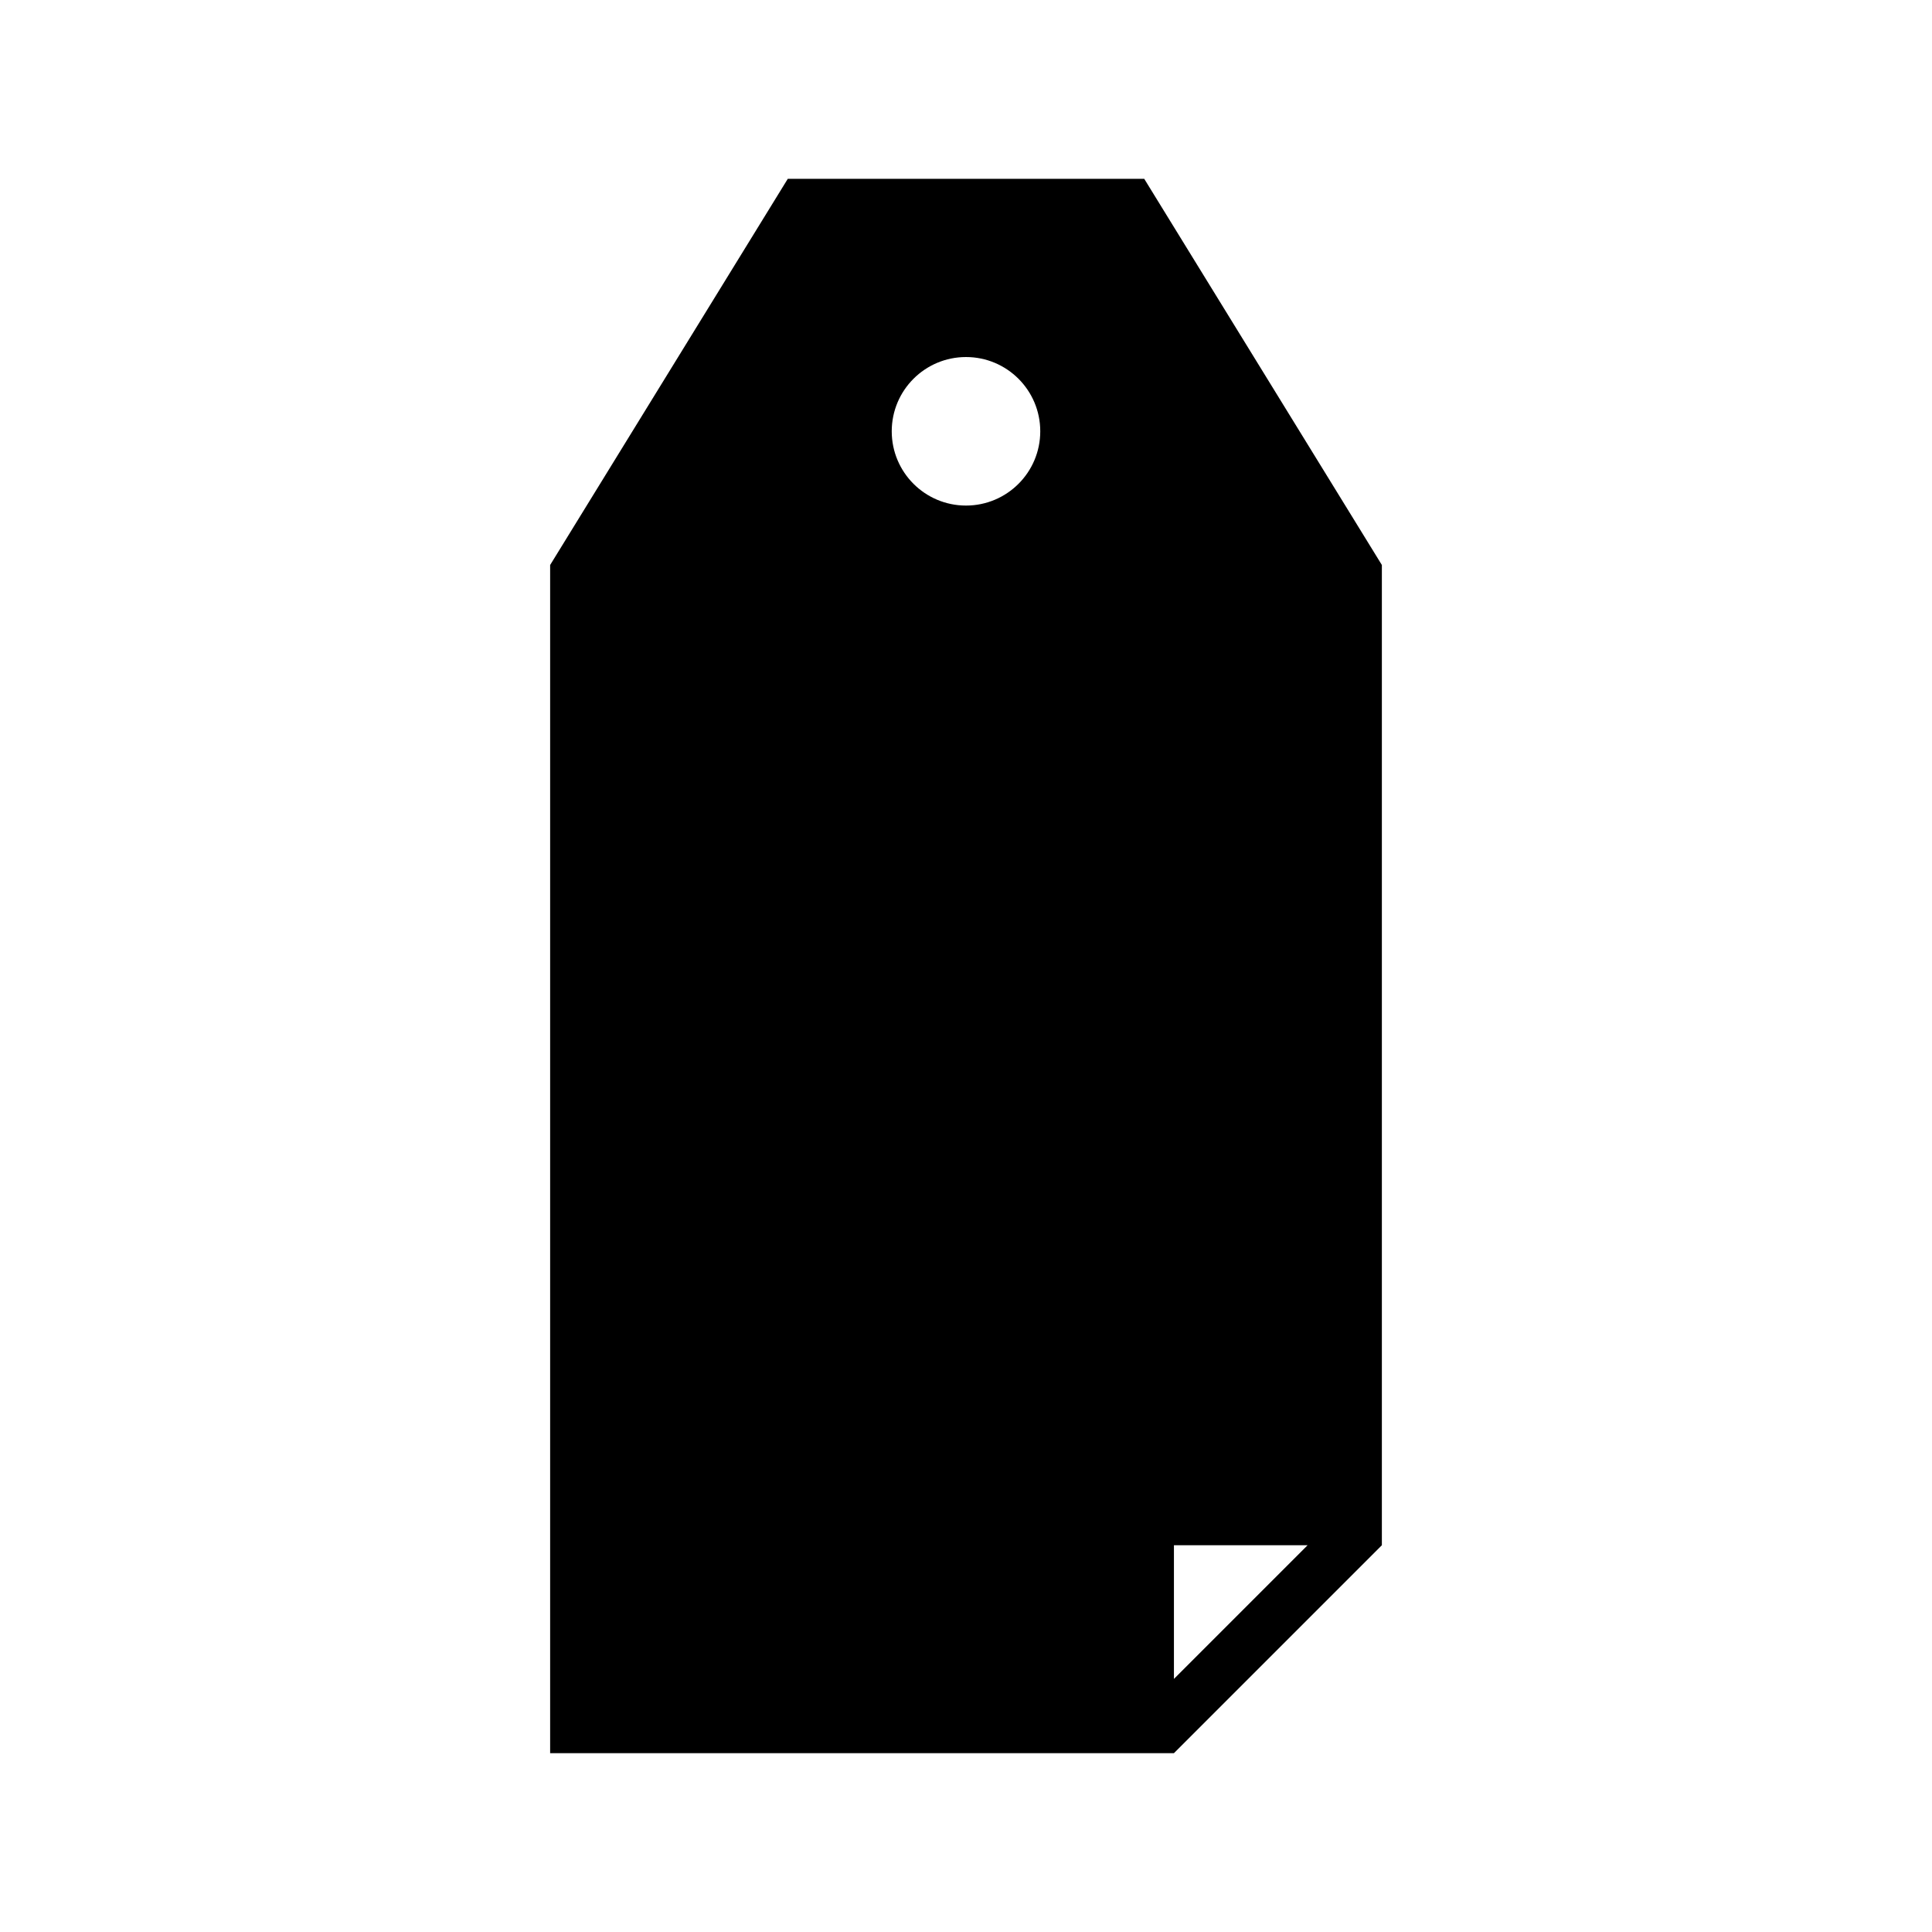
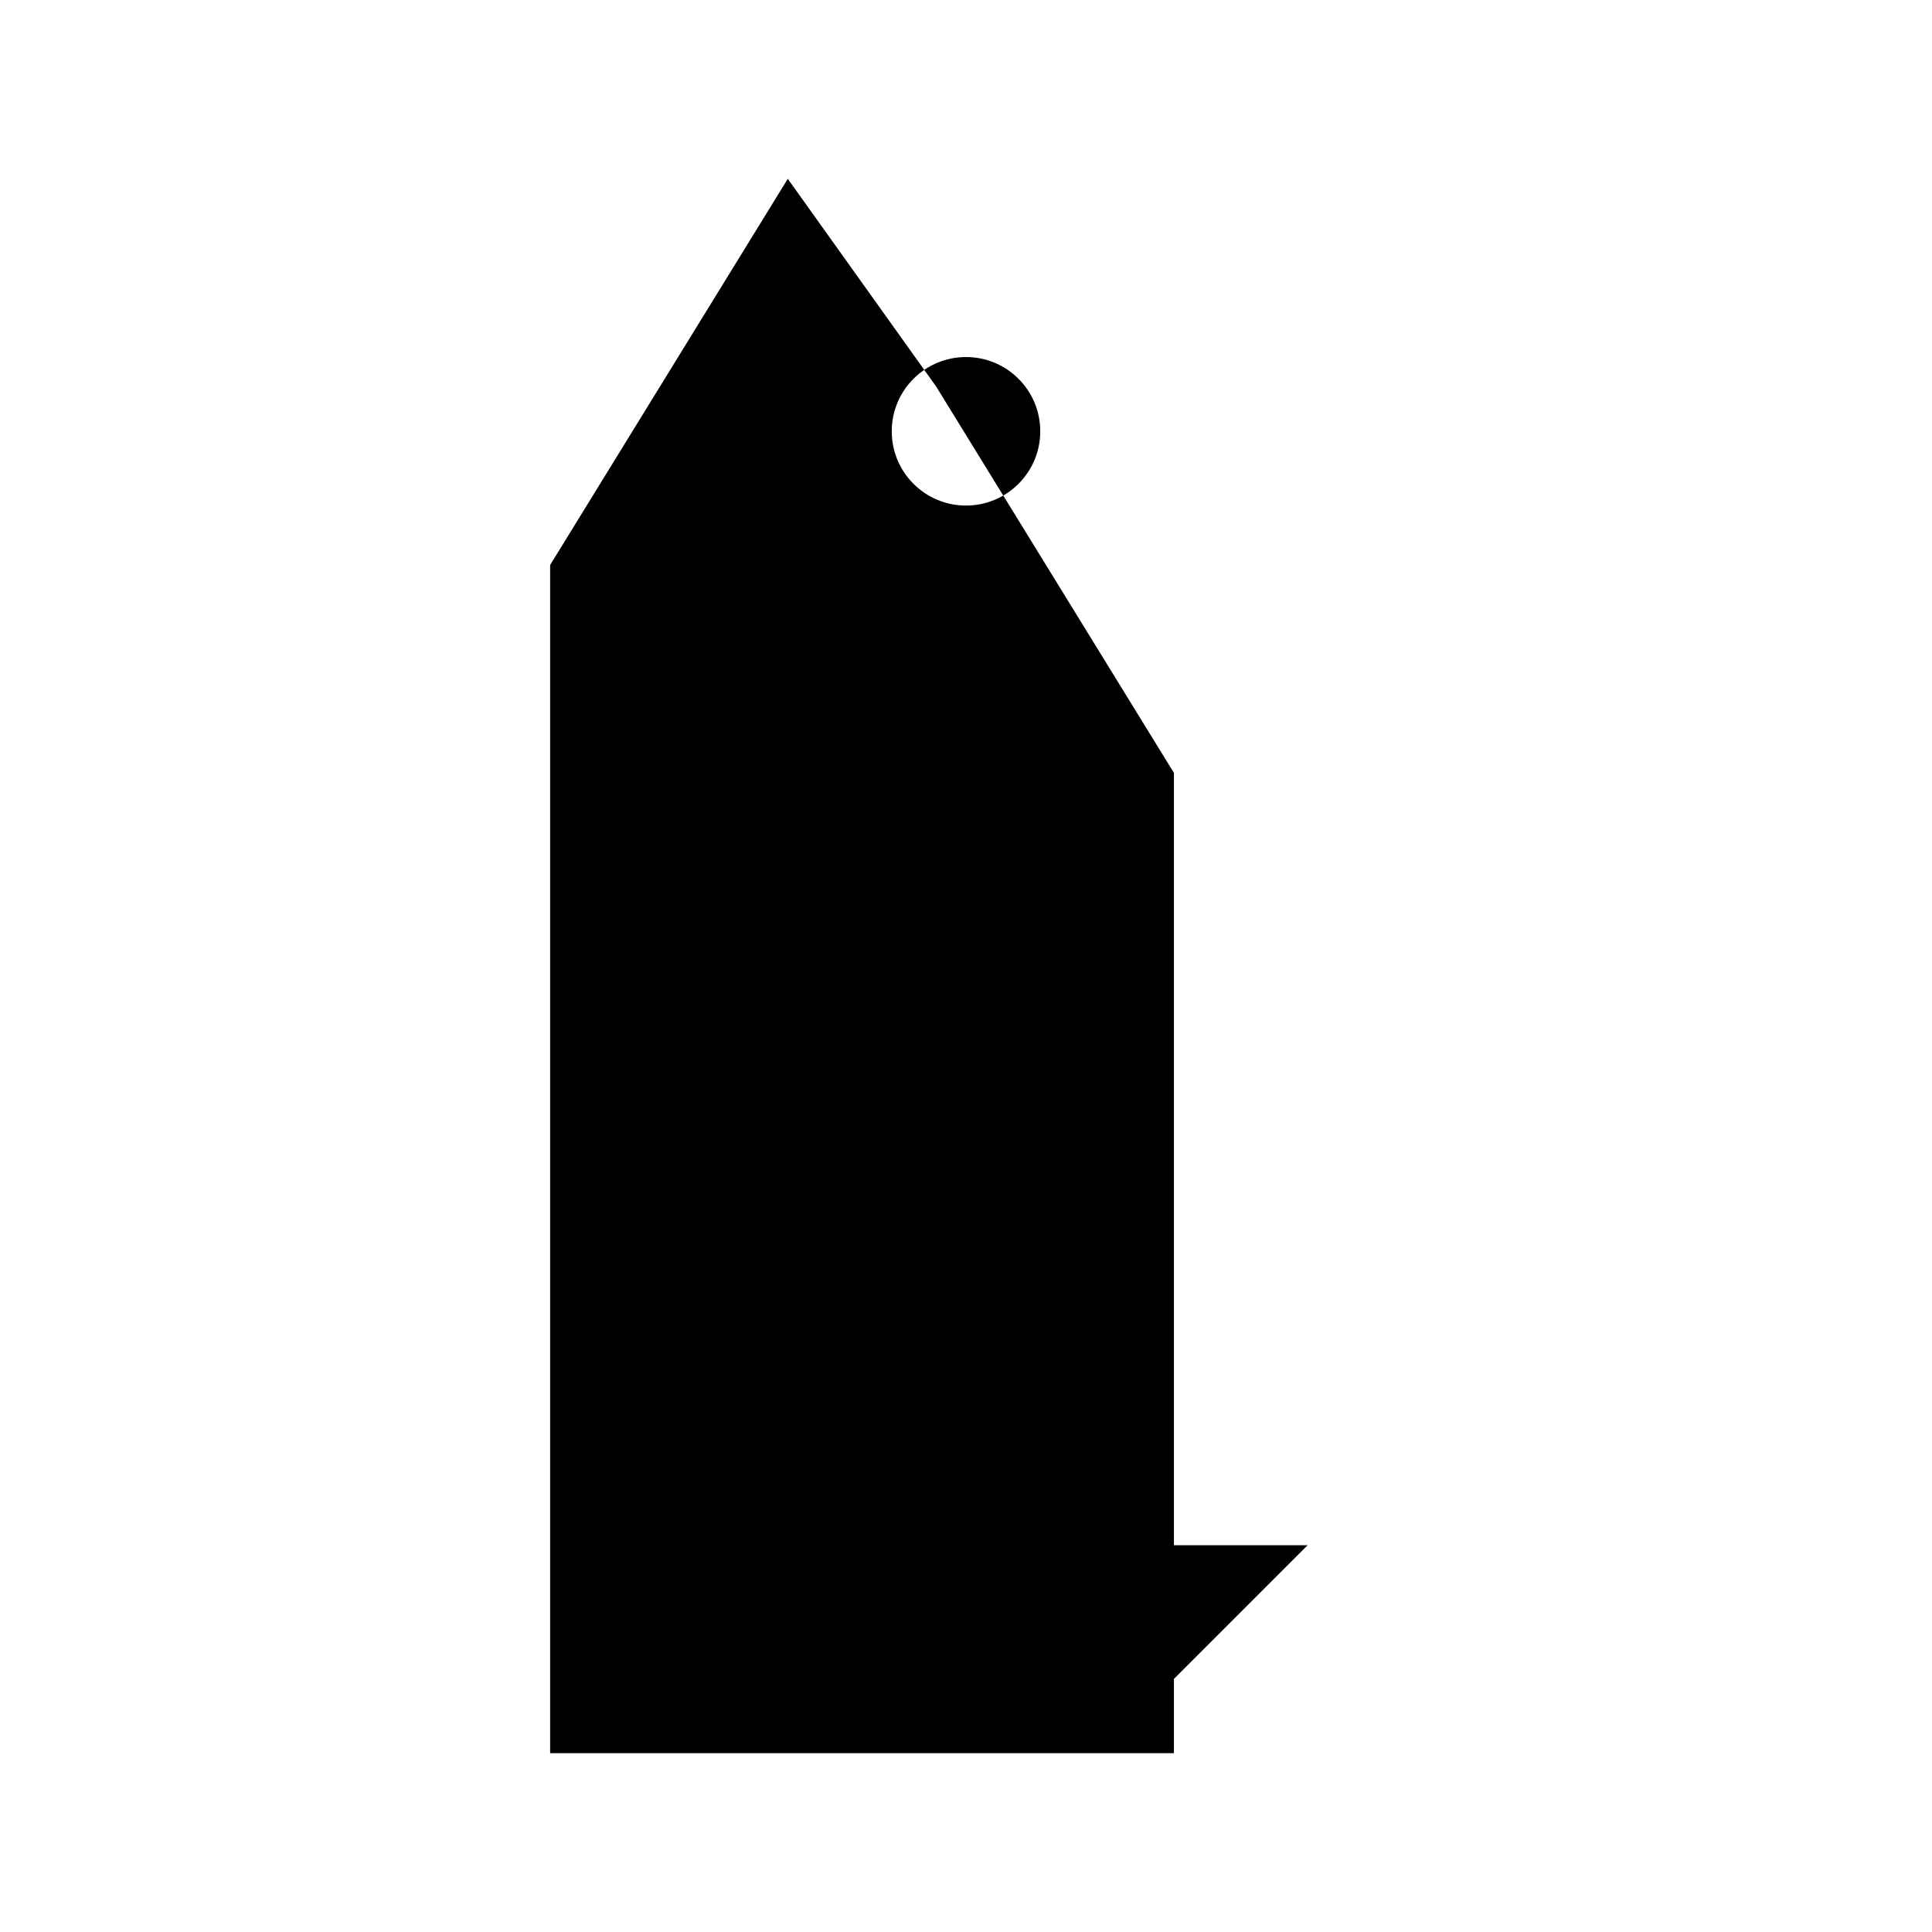
<svg xmlns="http://www.w3.org/2000/svg" fill="#000000" width="800px" height="800px" version="1.1" viewBox="144 144 512 512">
-   <path d="m352.77 191.39-62.977 102.34v314.88h165.31l55.105-55.105v-259.78l-62.977-102.34zm47.23 47.23c10.867 0 19.68 8.812 19.68 19.68 0 10.871-8.812 19.68-19.68 19.68-10.867 0-19.68-8.812-19.68-19.68 0-10.871 8.812-19.68 19.68-19.68zm55.105 314.88h35.426l-35.426 35.426z" fill-rule="evenodd" />
+   <path d="m352.77 191.39-62.977 102.34v314.88h165.31v-259.78l-62.977-102.34zm47.23 47.23c10.867 0 19.68 8.812 19.68 19.68 0 10.871-8.812 19.68-19.68 19.68-10.867 0-19.68-8.812-19.68-19.68 0-10.871 8.812-19.68 19.68-19.68zm55.105 314.88h35.426l-35.426 35.426z" fill-rule="evenodd" />
</svg>